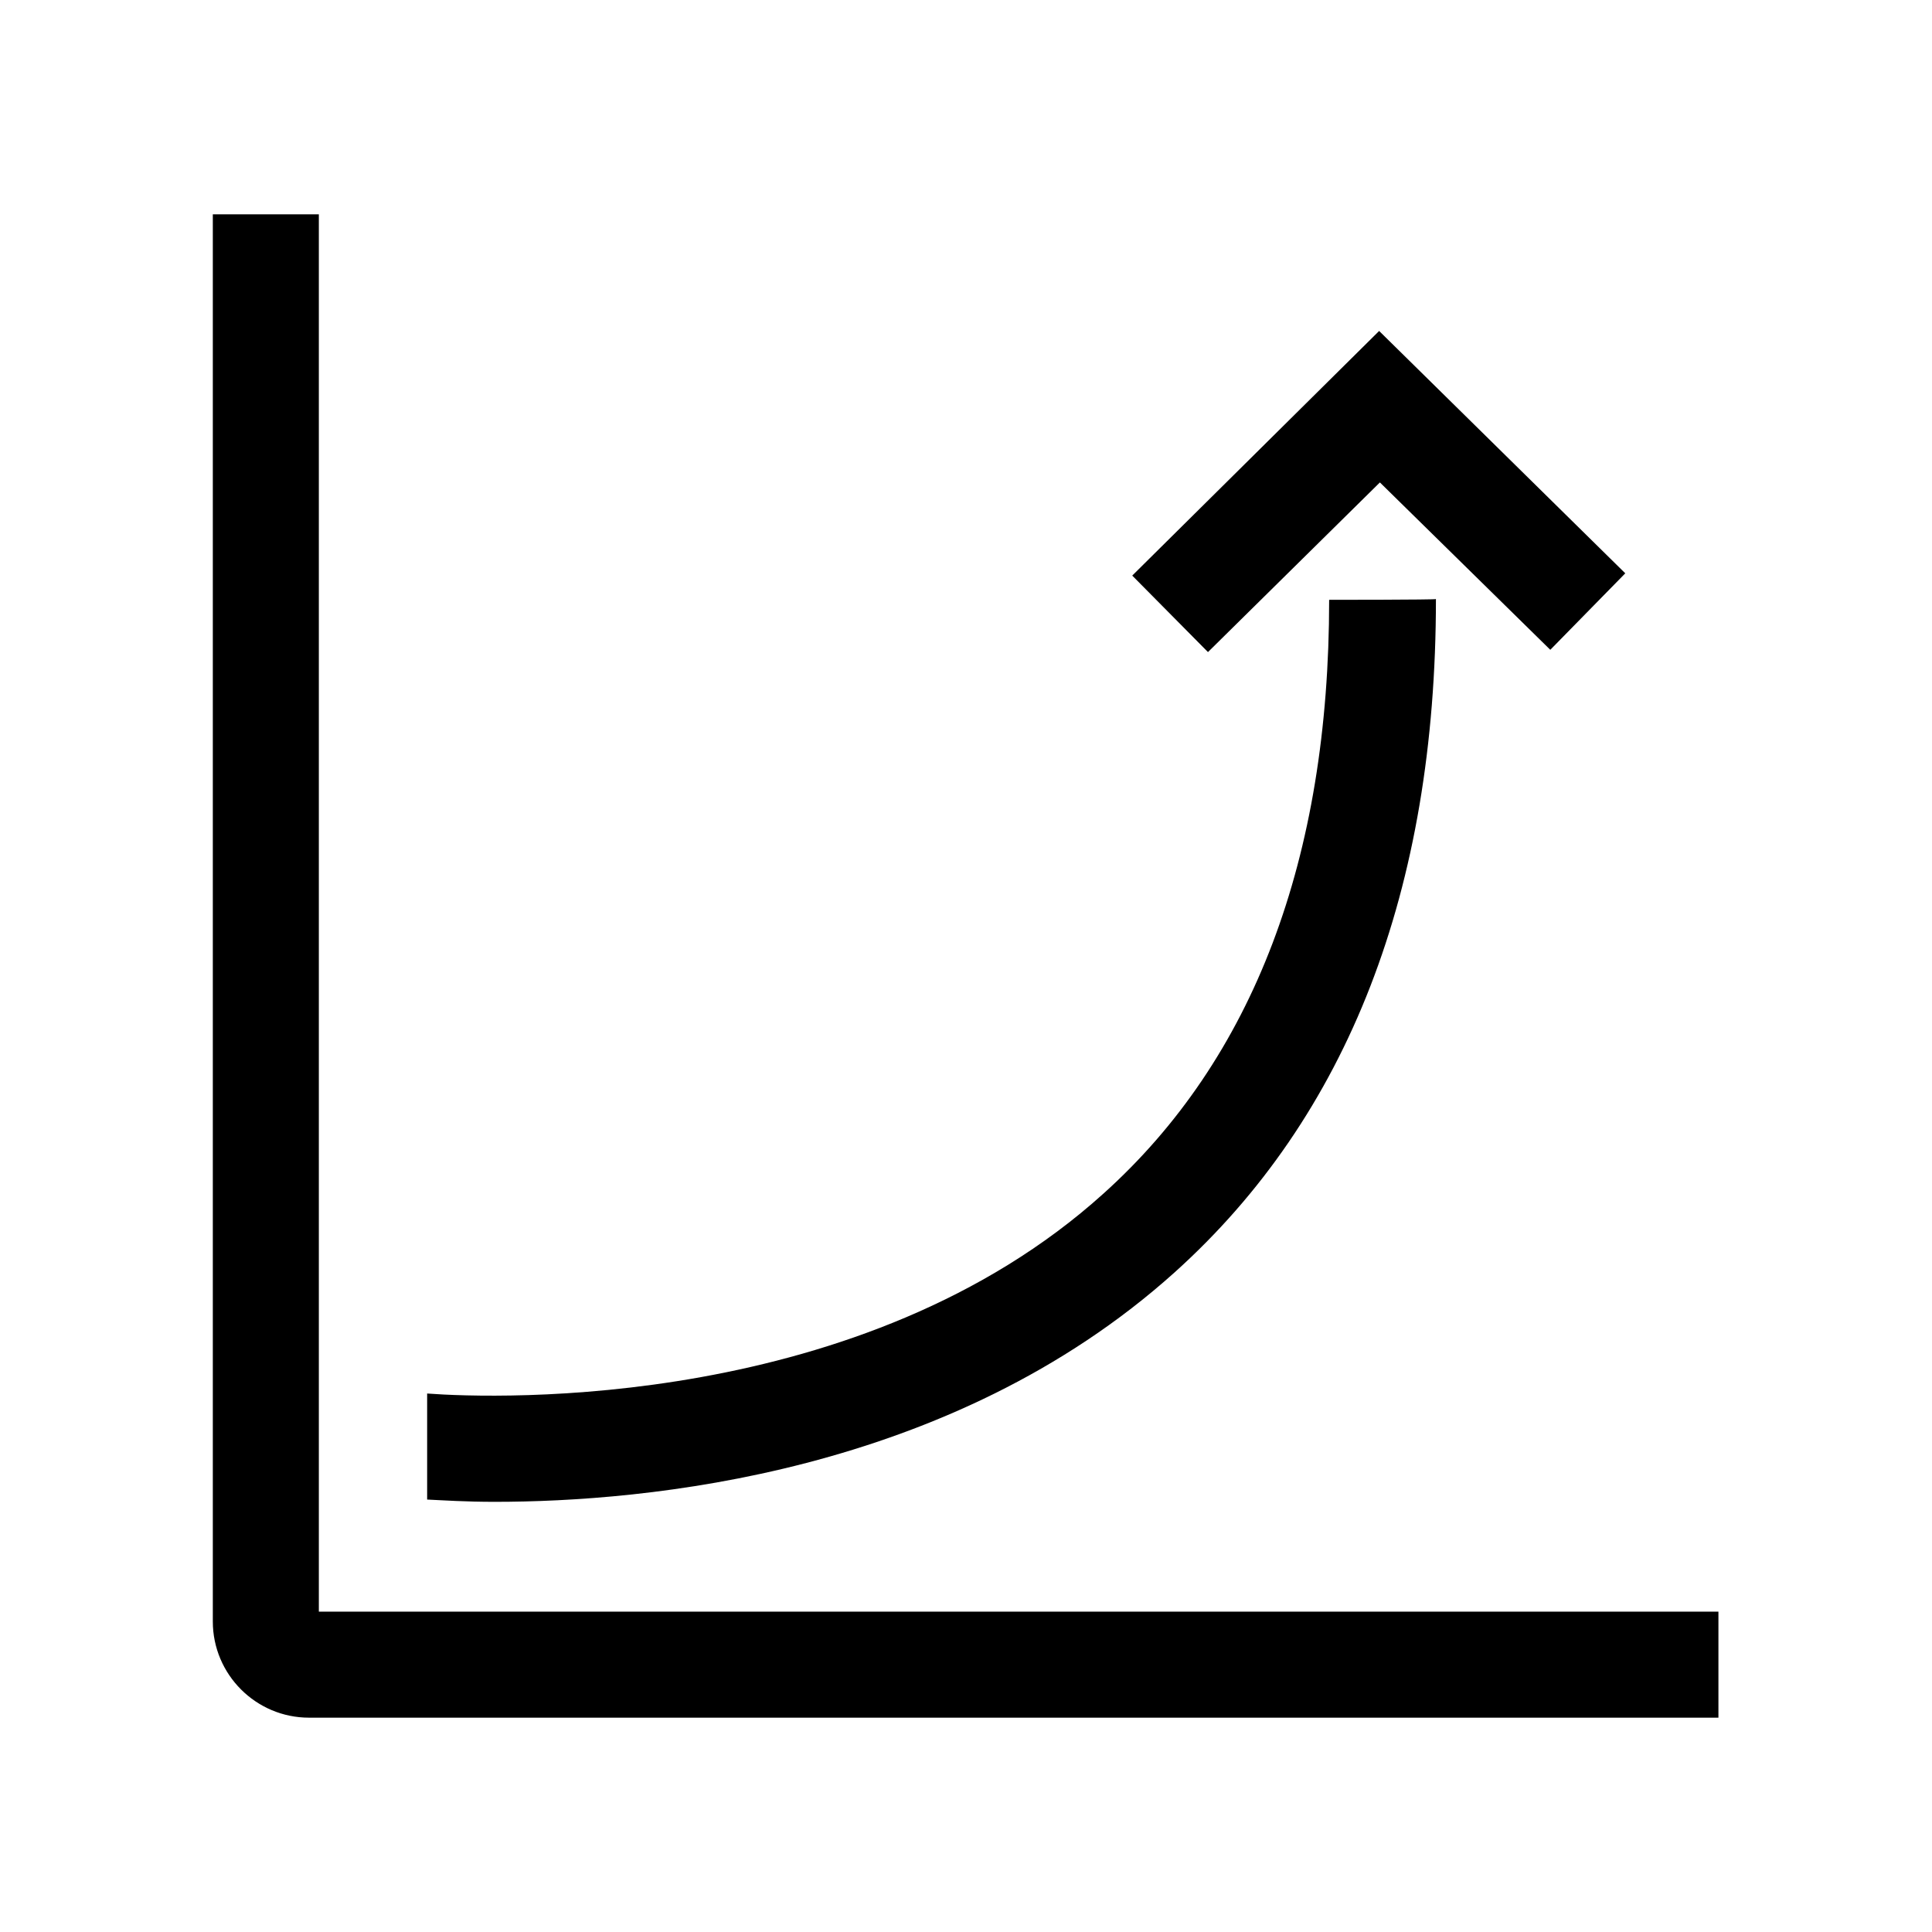
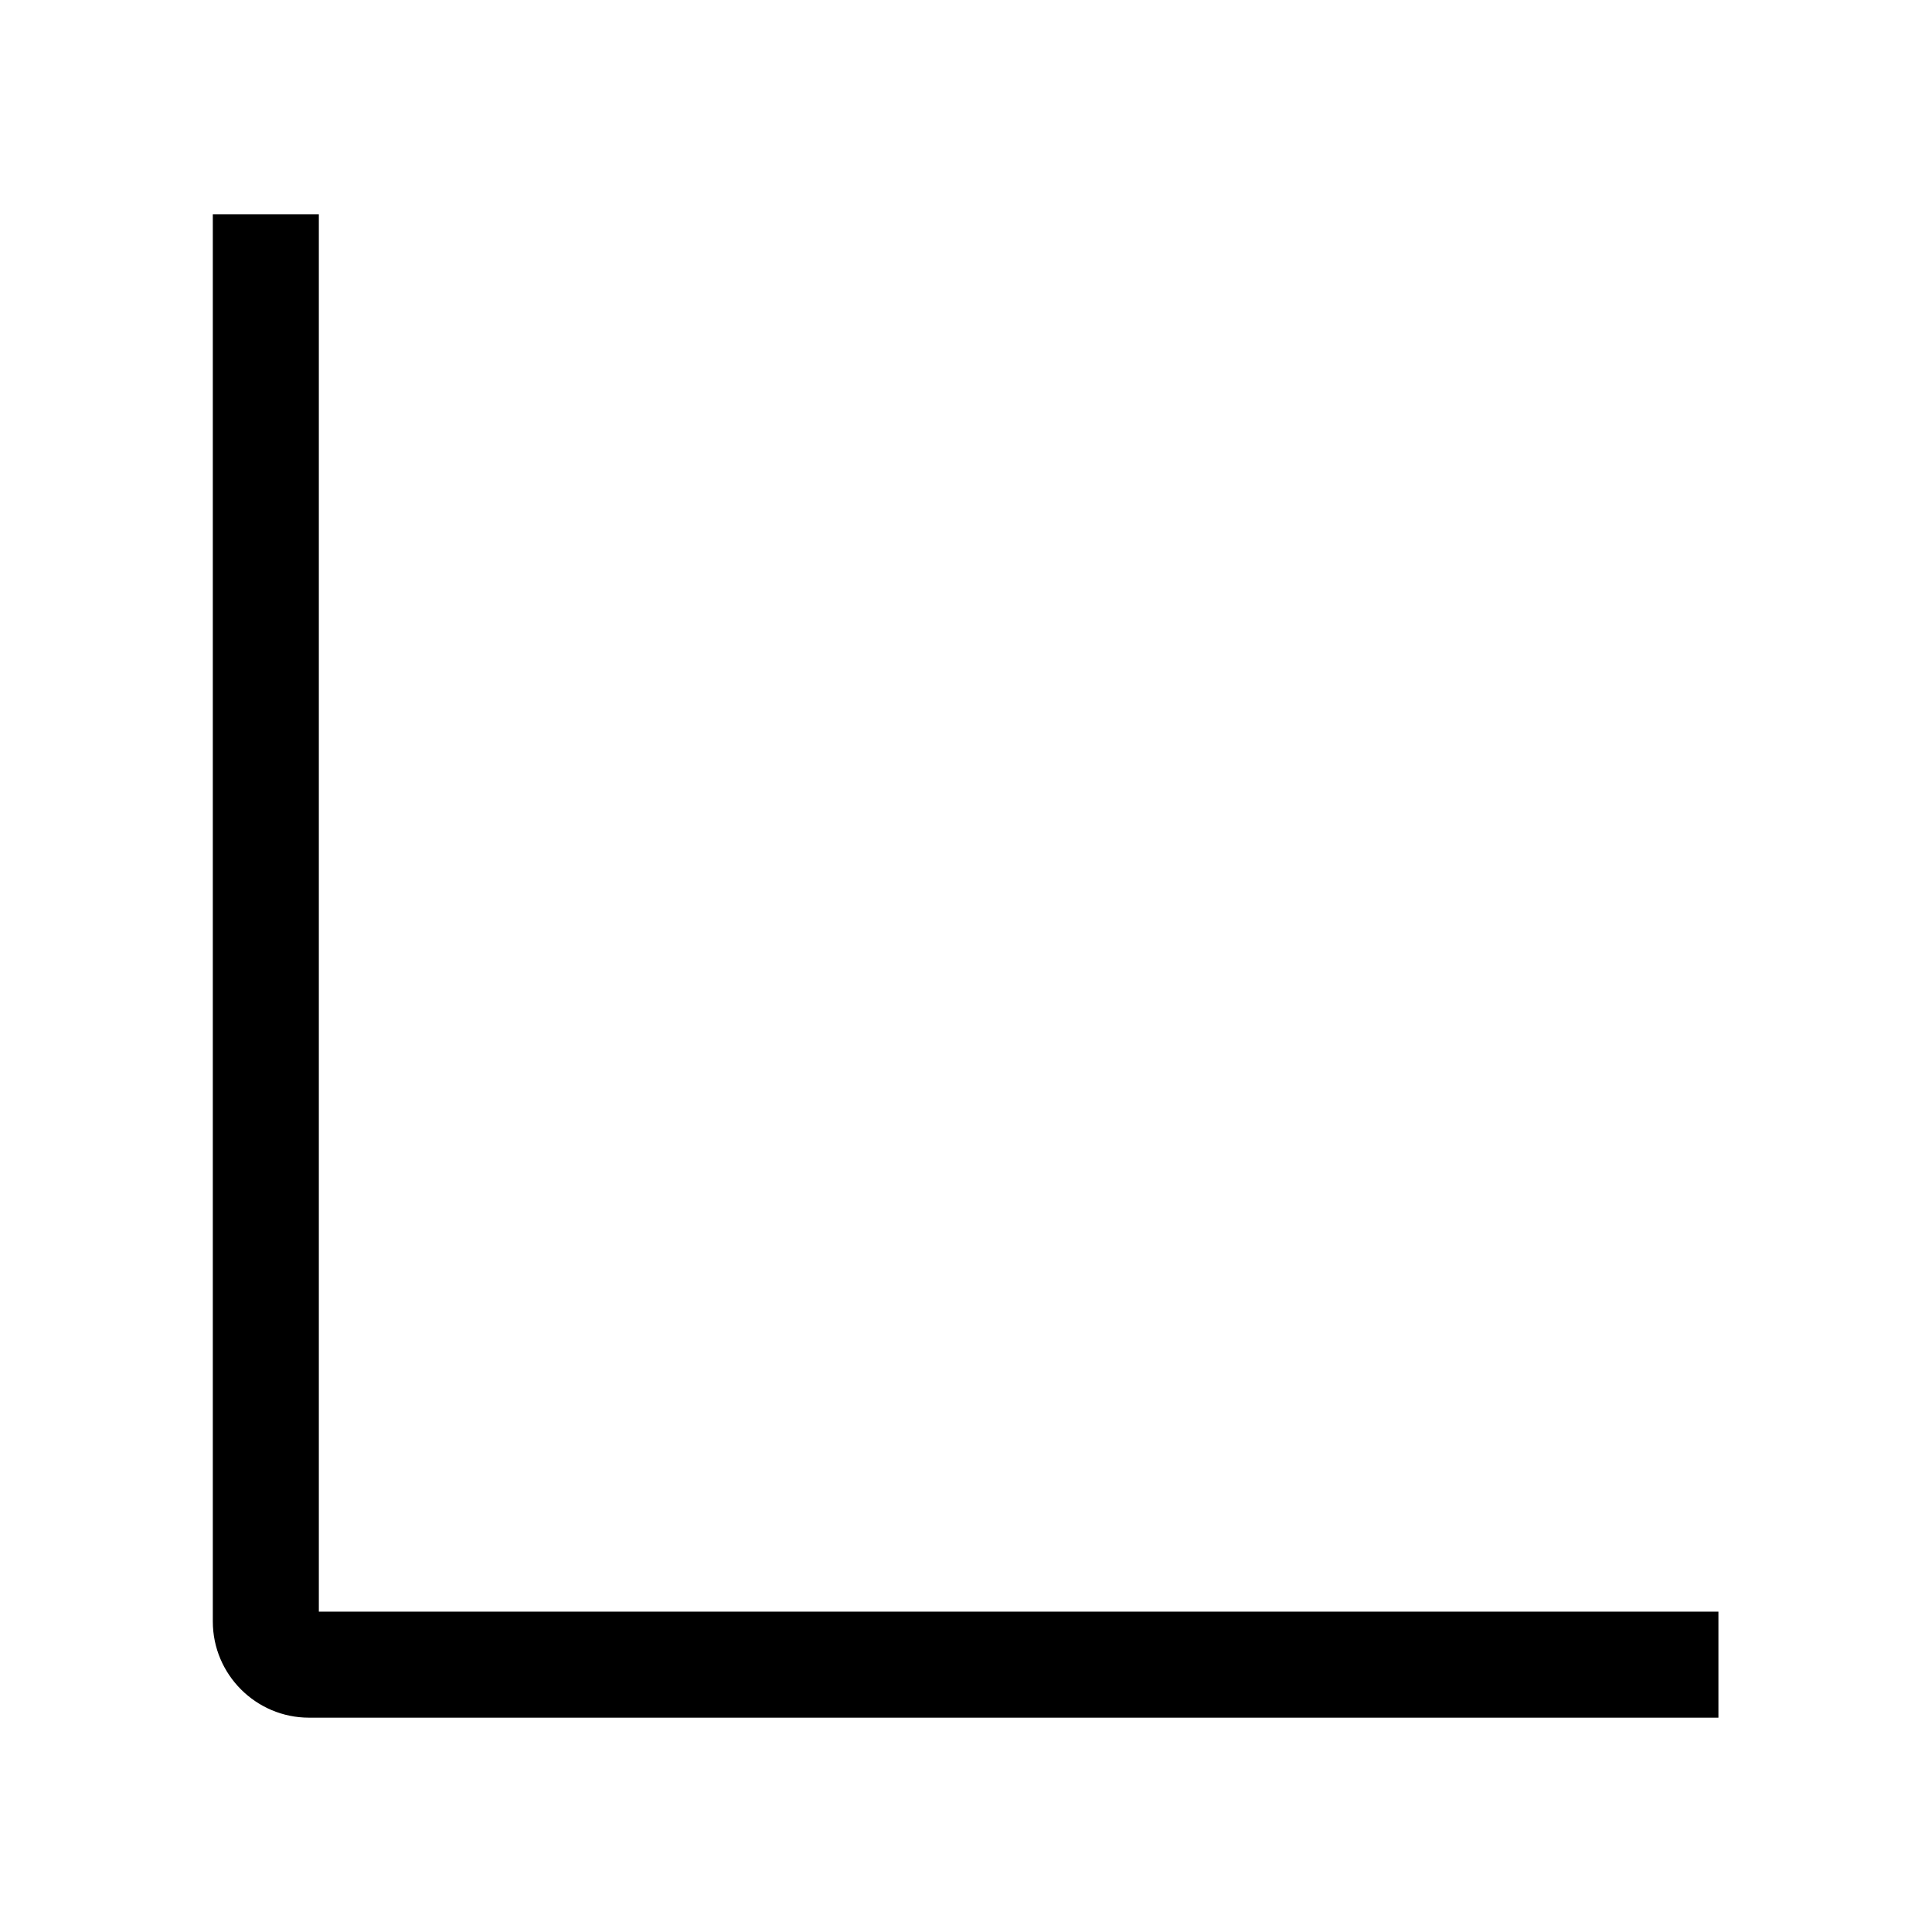
<svg xmlns="http://www.w3.org/2000/svg" viewBox="0 0 255.1 255.1" xml:space="preserve">
  <path d="M226.9 226.8H40.8c-7 0-12.7-5.7-12.7-12.7V28.3h14v184.5h184.8v14z" />
-   <polygon points="204.7,85.8 214.6,75.7 182.1,43.7 149.5,76 159.5,86.1 182.2,63.7" />
-   <path d="M175.5 79.2c0 34.2-10 60.6-29.8 78.4-31.8 28.7-80 27.1-89.3 26.4v14c2.1.1 5.1.3 8.9.3 19.8 0 60.1-3.6 89.8-30.3 22.9-20.6 34.5-50.5 34.5-88.9-.1.1-14.1.1-14.1.1z" />
</svg>